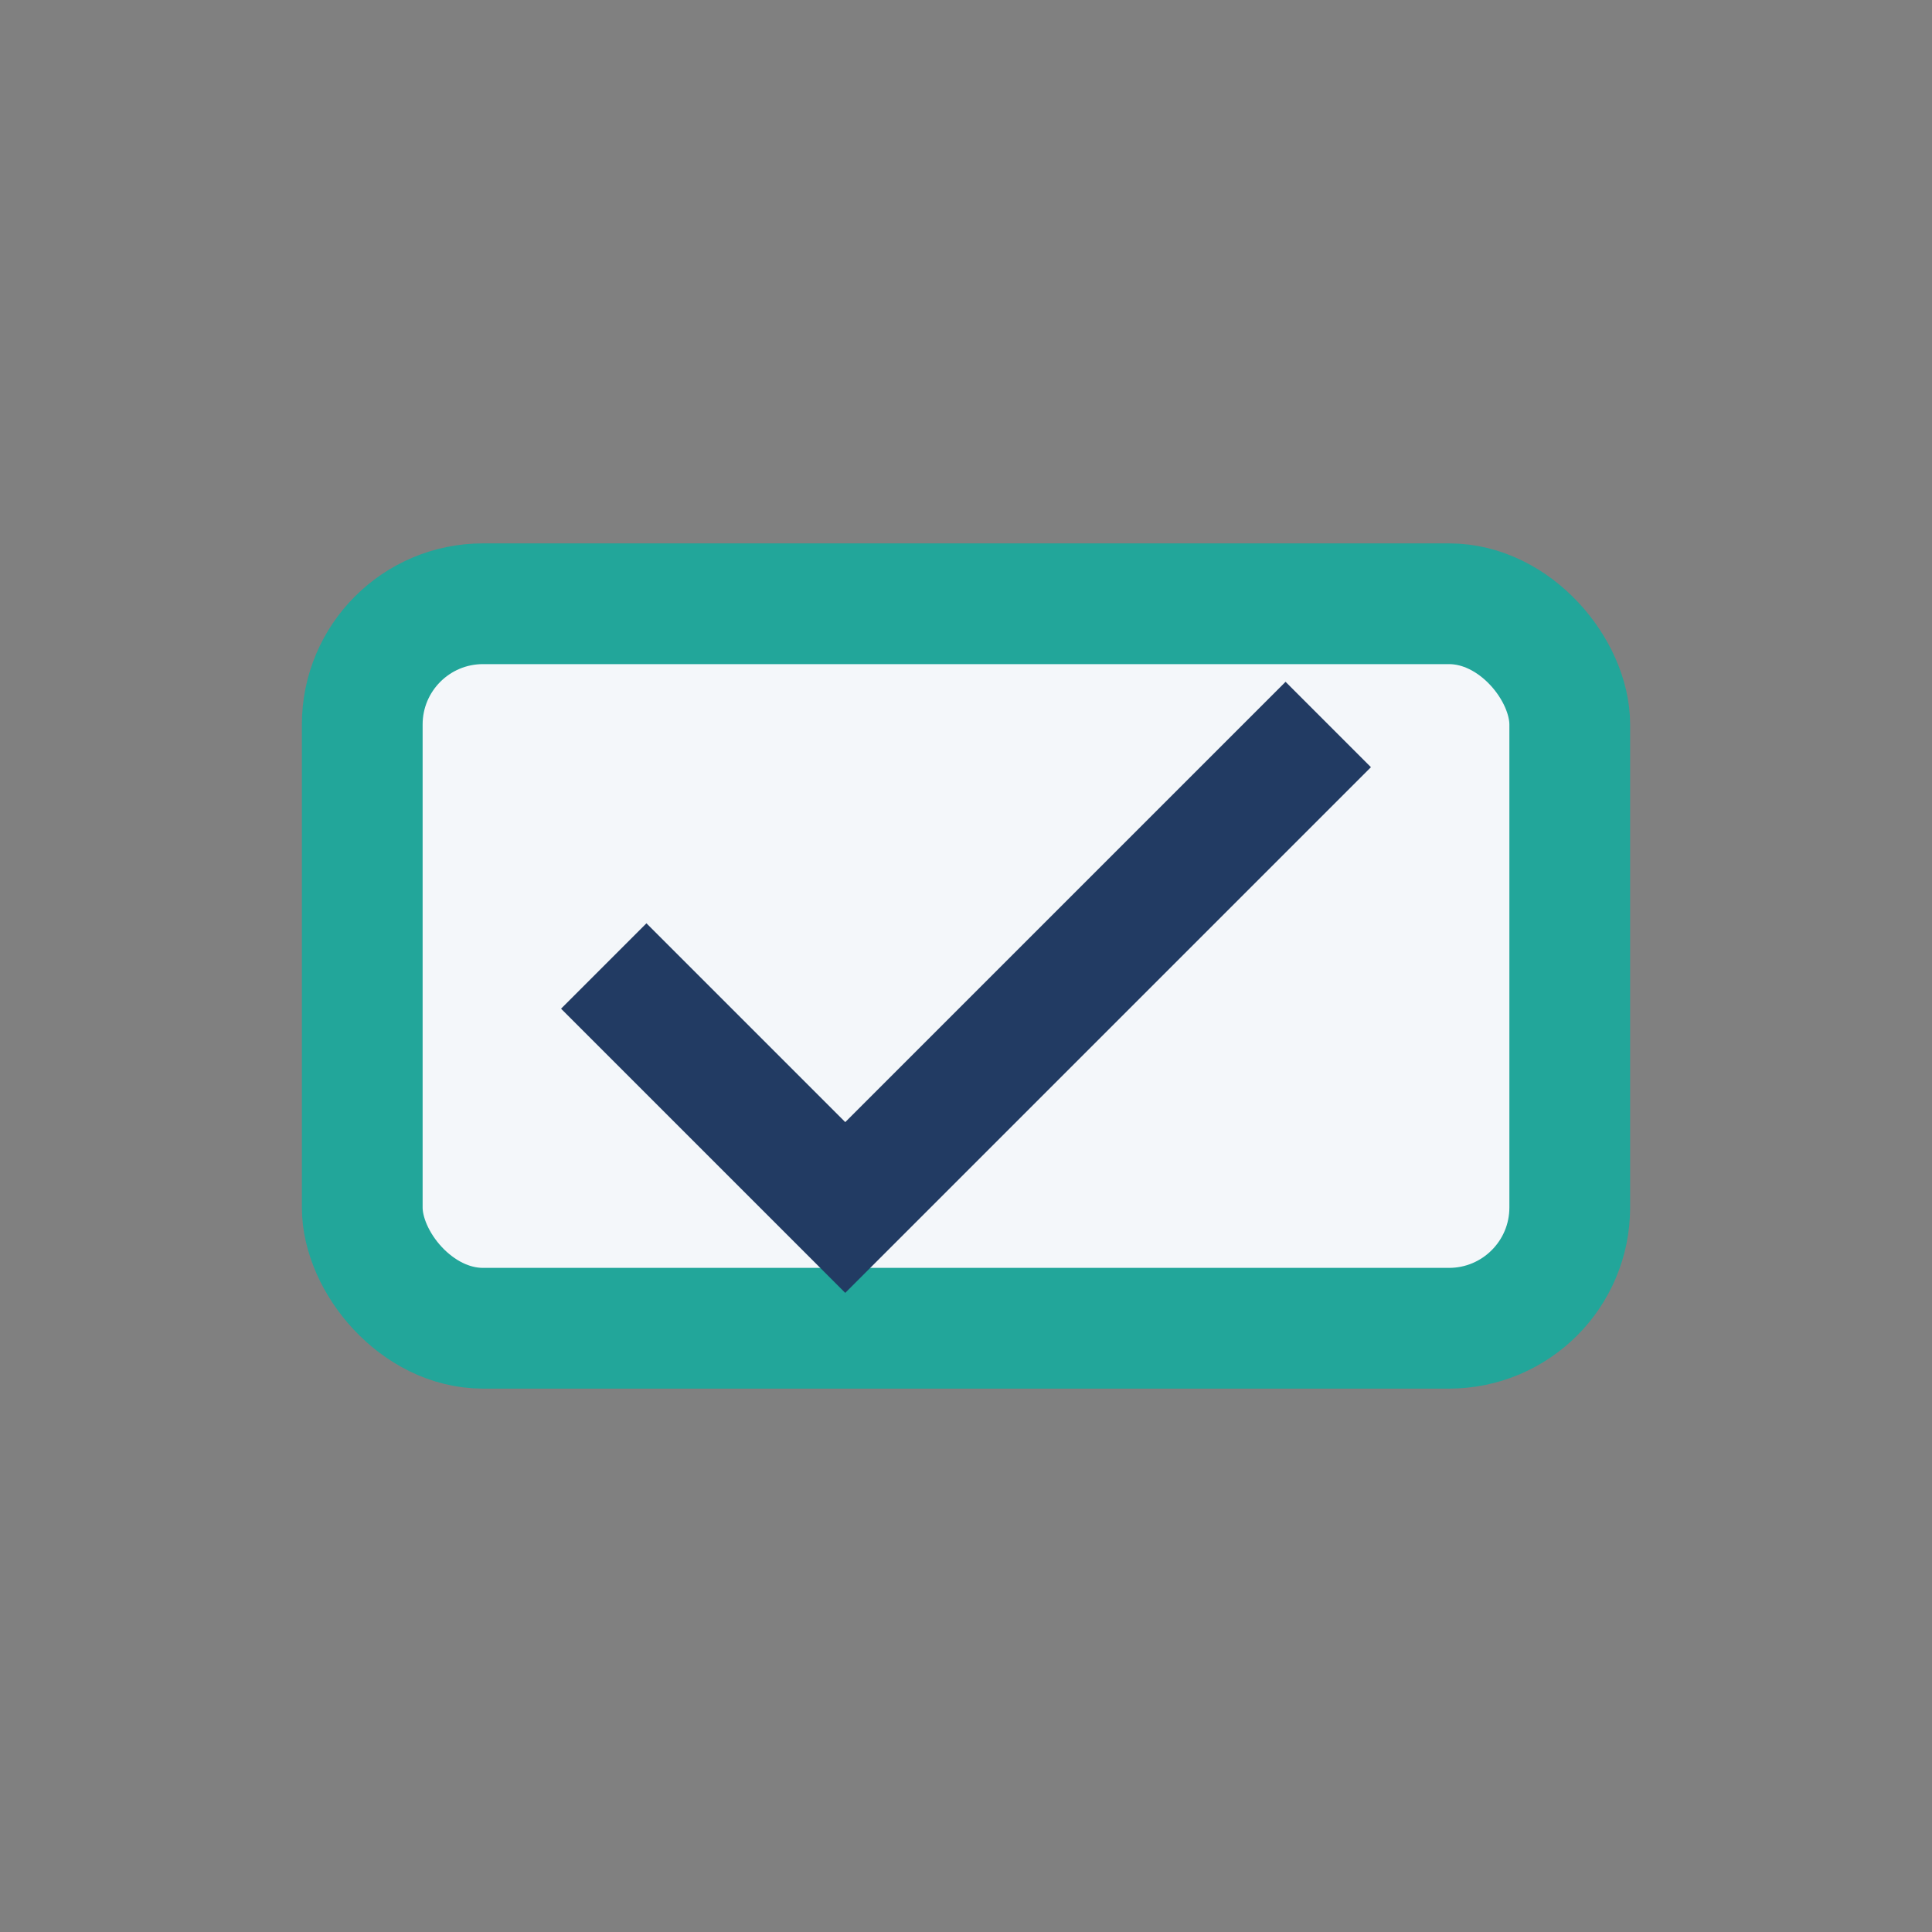
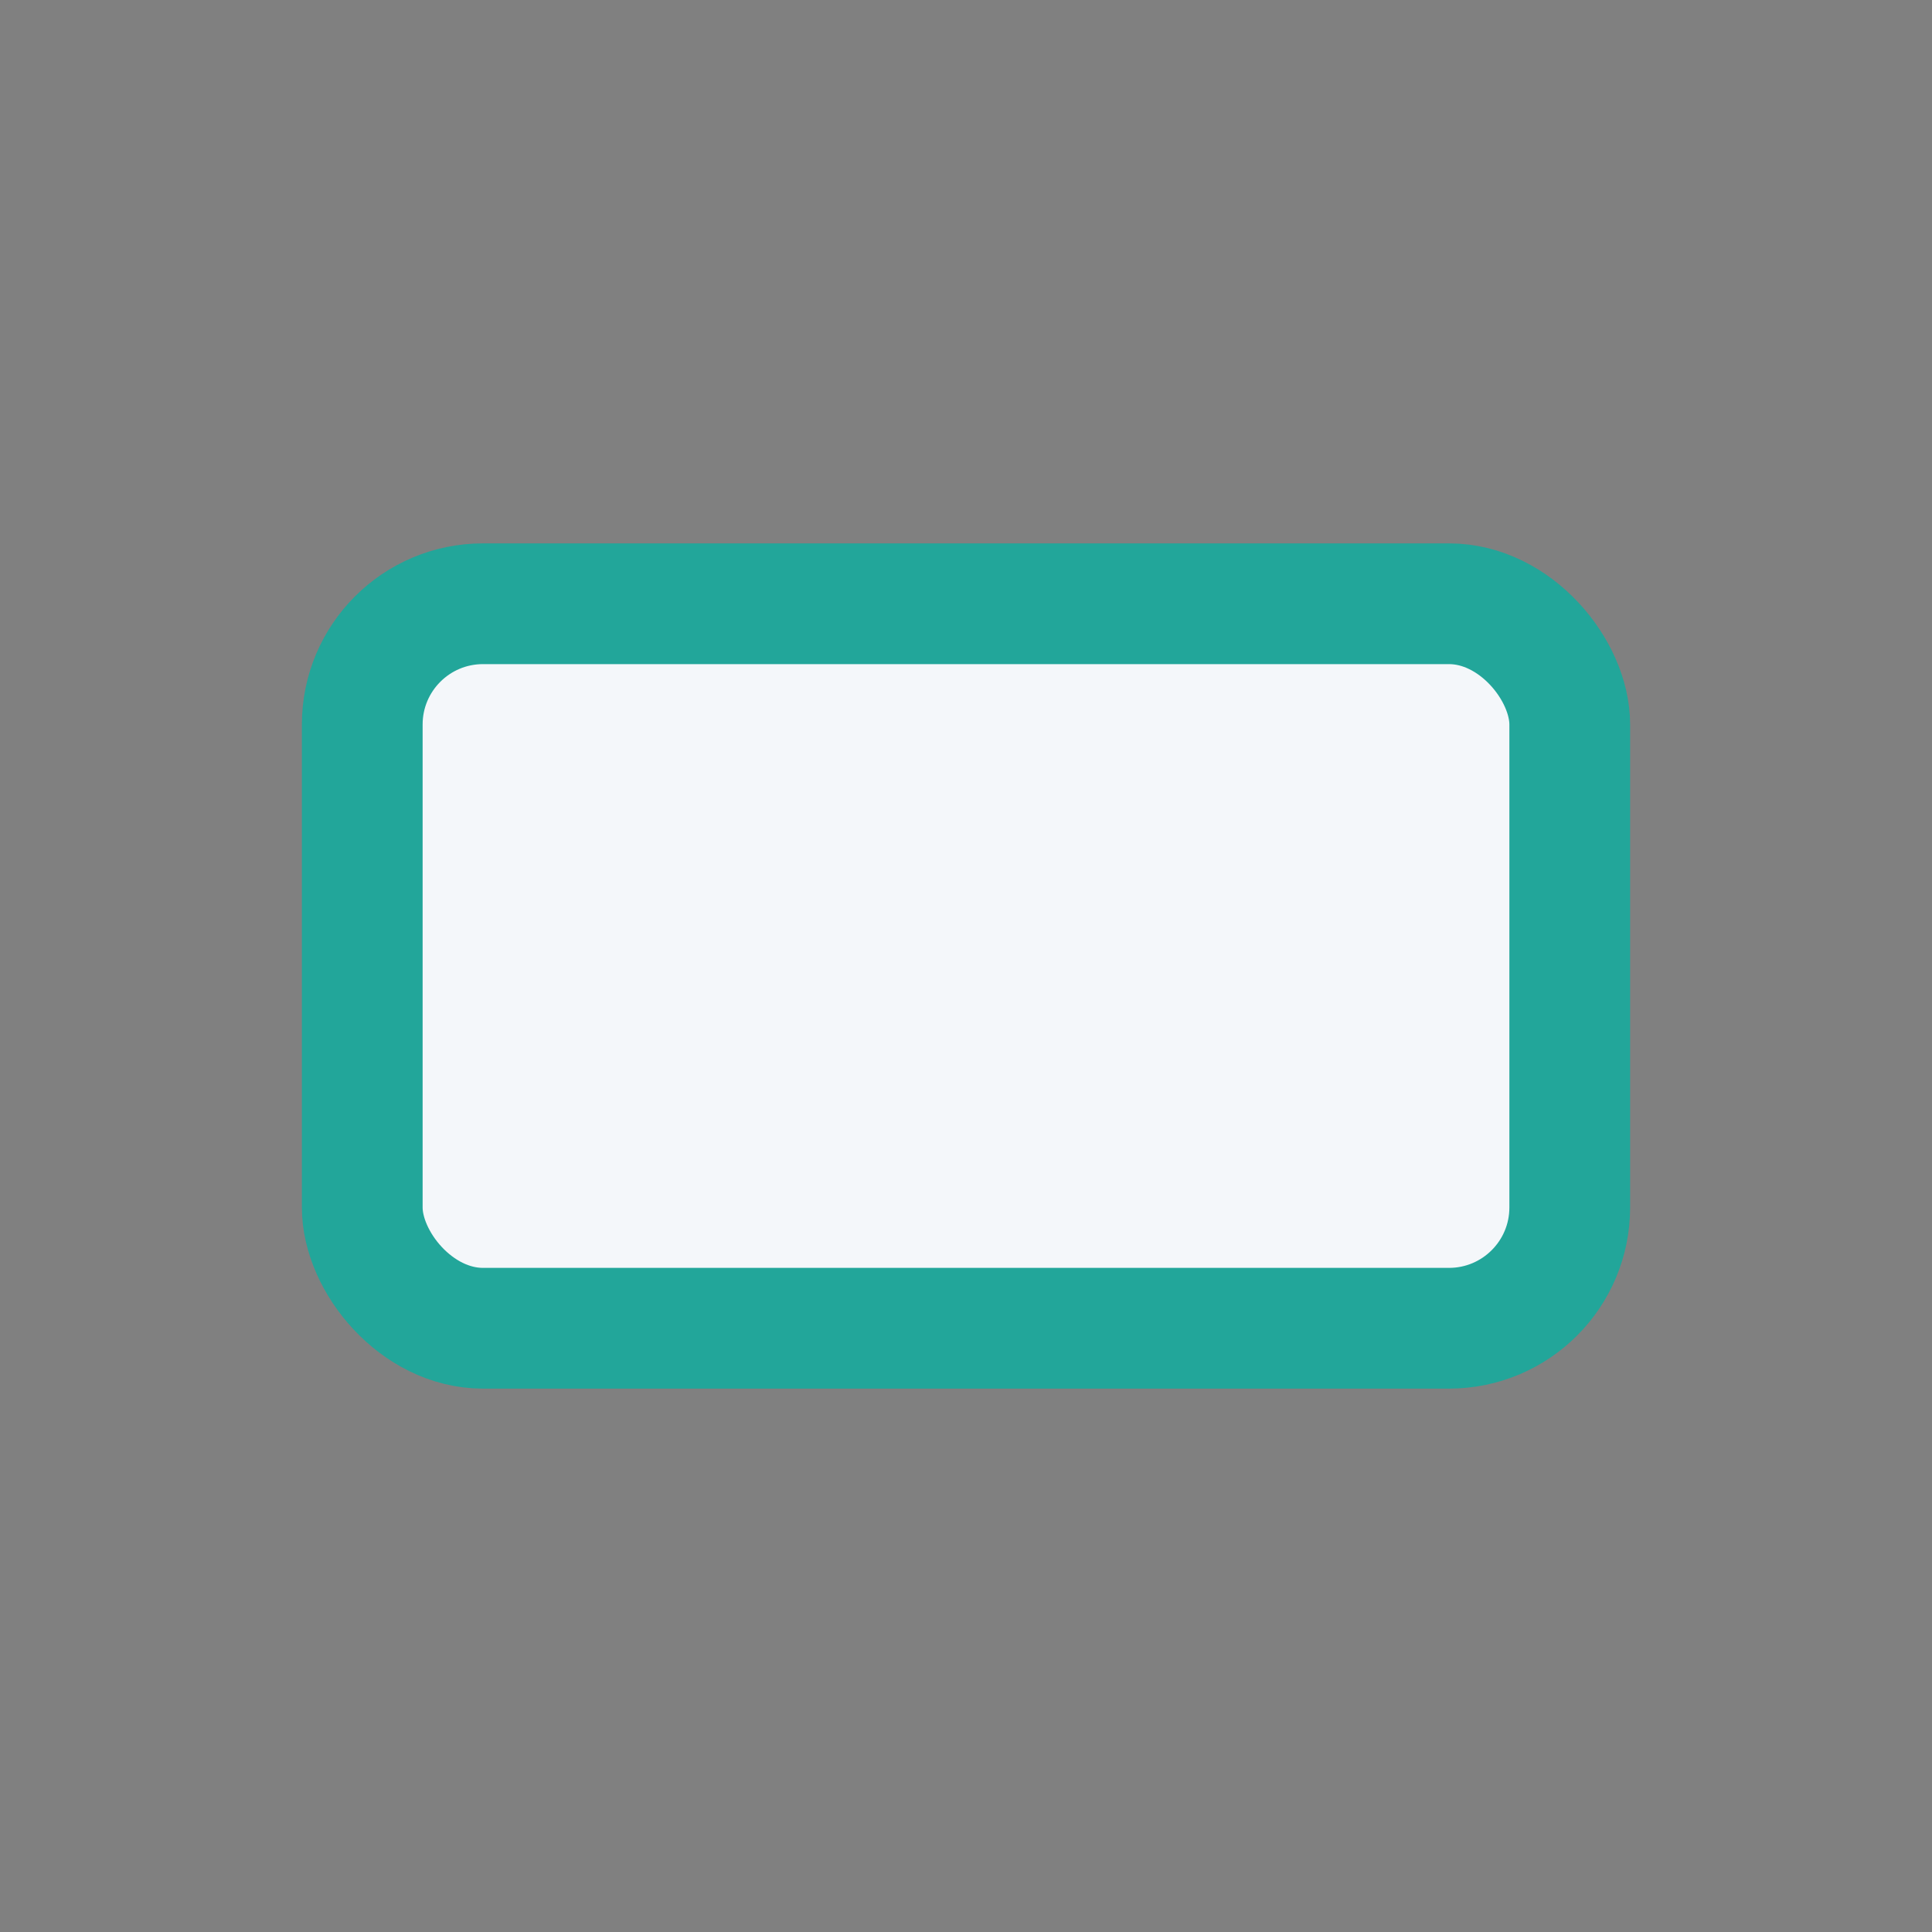
<svg xmlns="http://www.w3.org/2000/svg" width="32" height="32" viewBox="0 0 32 32">
  <rect x="0" y="0" width="32" height="32" fill="#808080" stroke="none" />
  <rect x="6" y="10" width="20" height="12" rx="2" fill="#F4F7FA" stroke="#22A69A" stroke-width="2" />
-   <path d="M10 16l4 4 8-8" stroke="#223B63" stroke-width="2" fill="none" />
</svg>